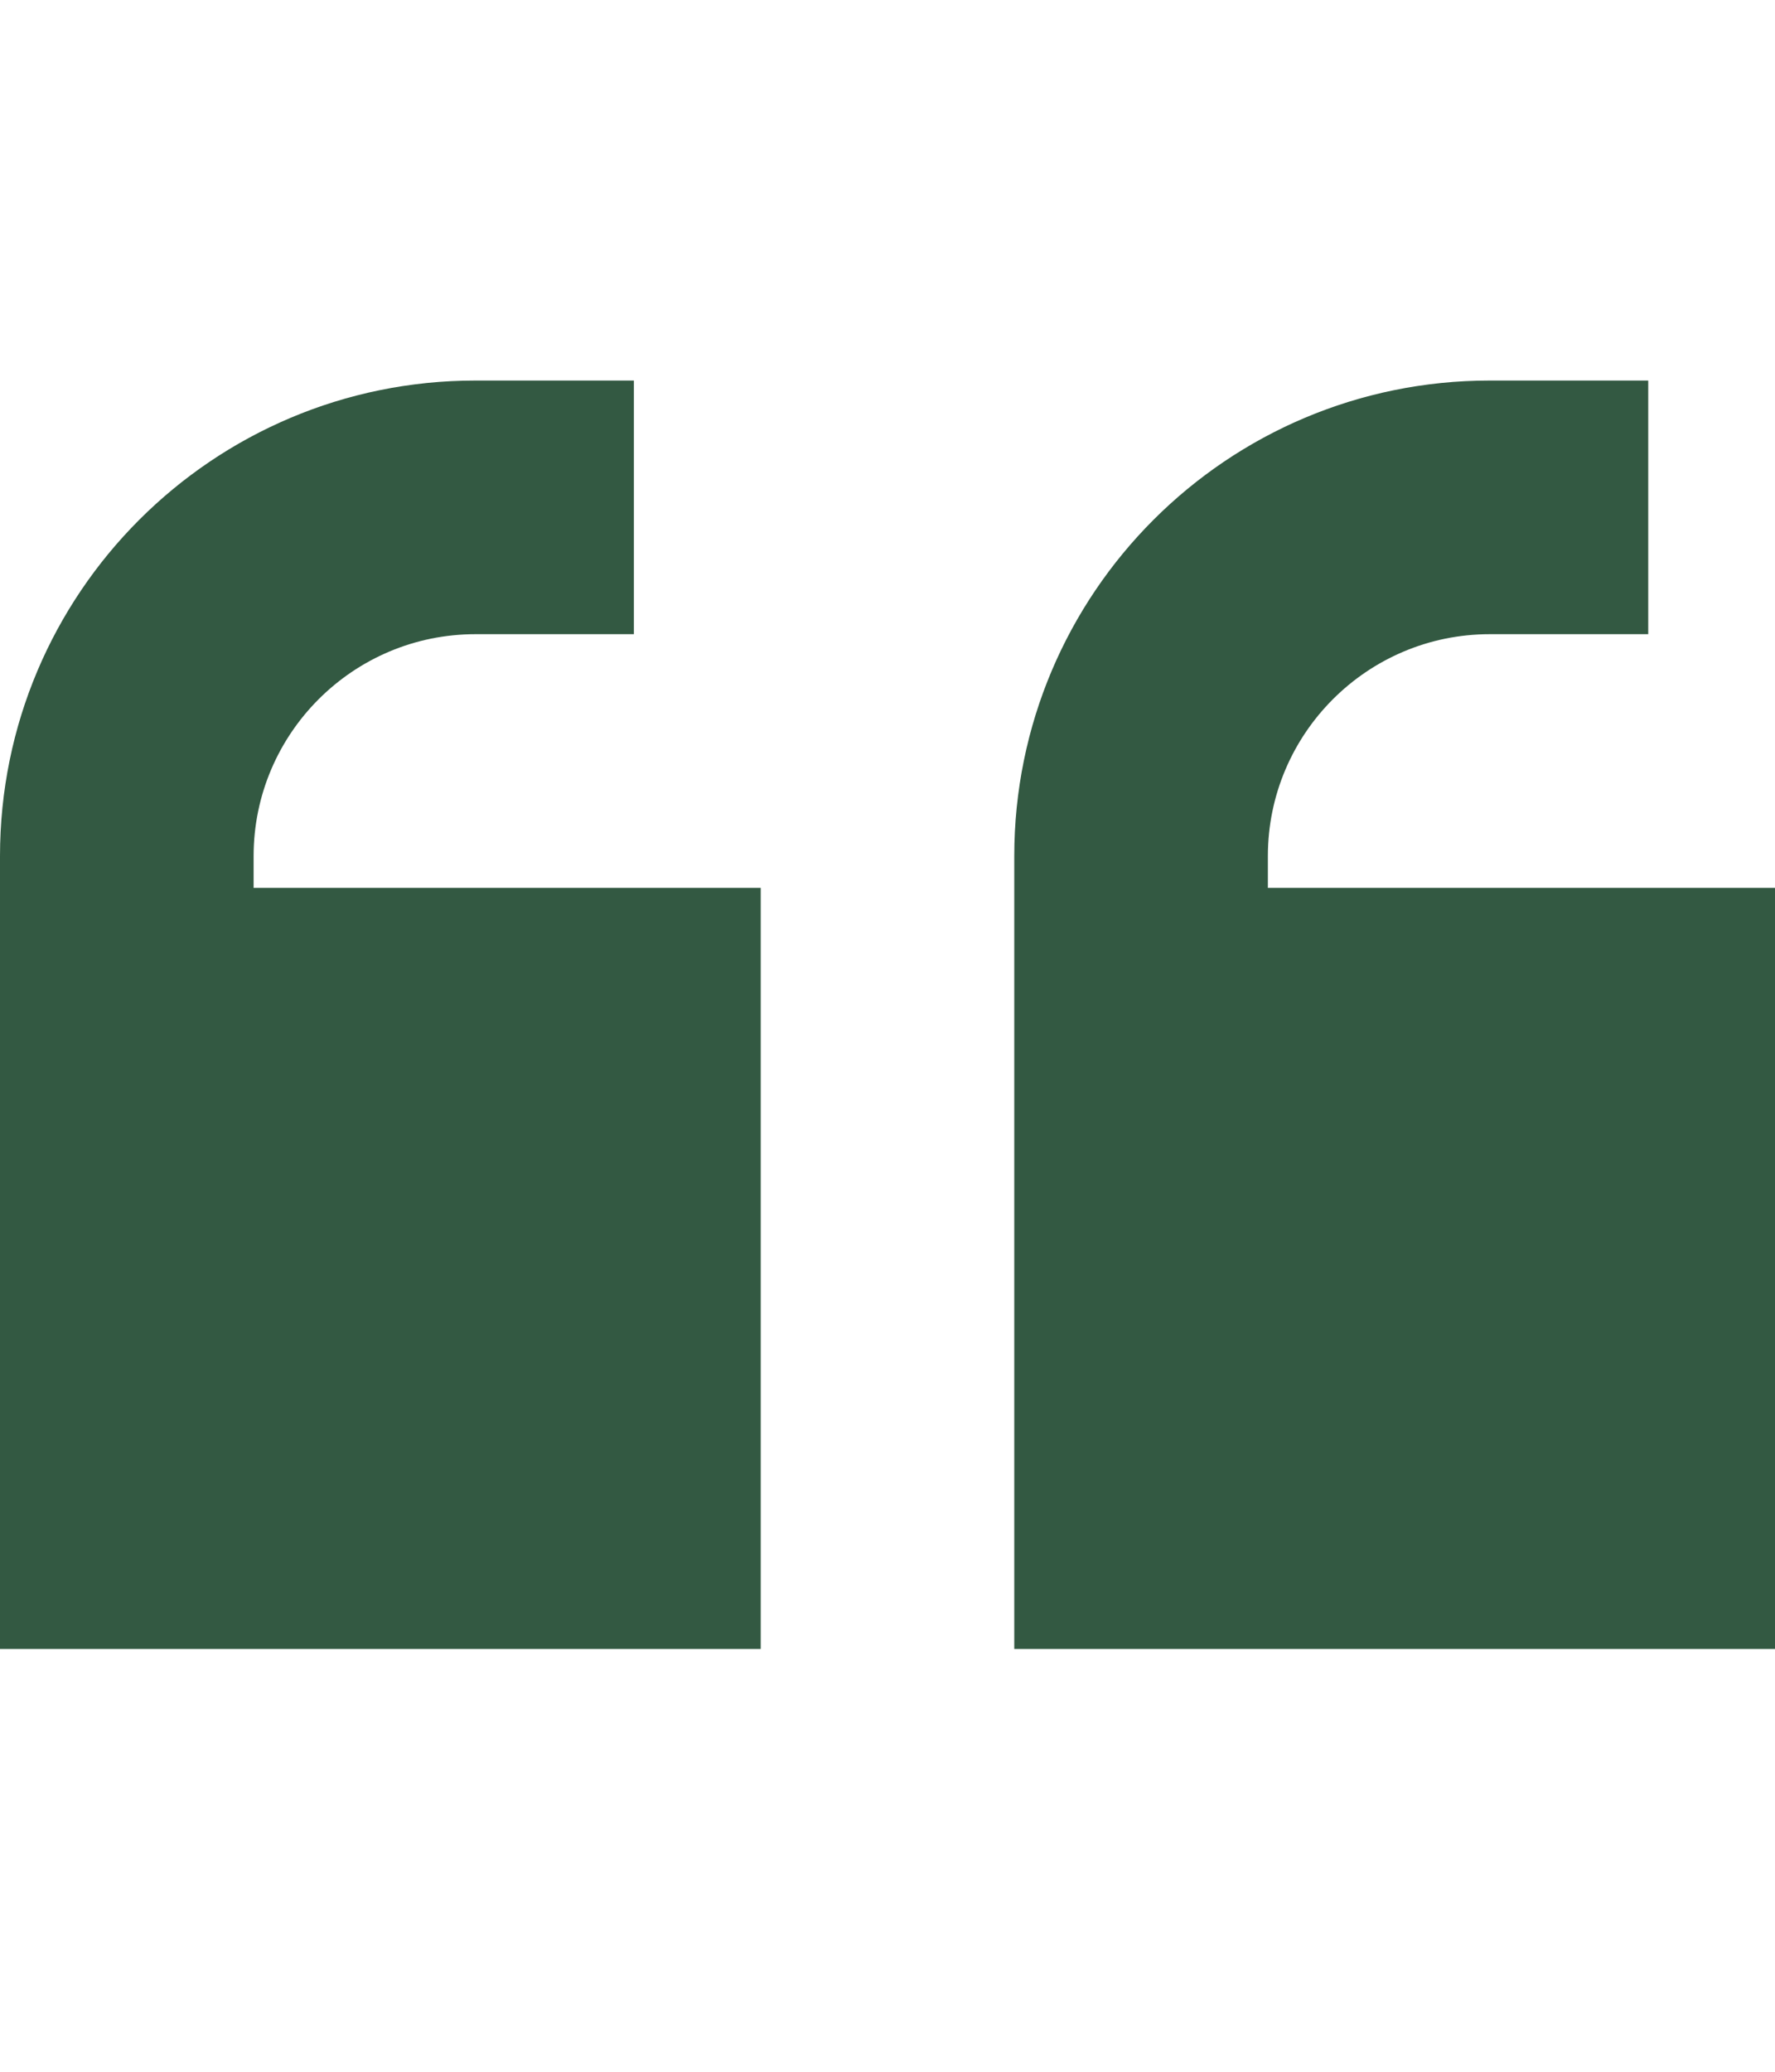
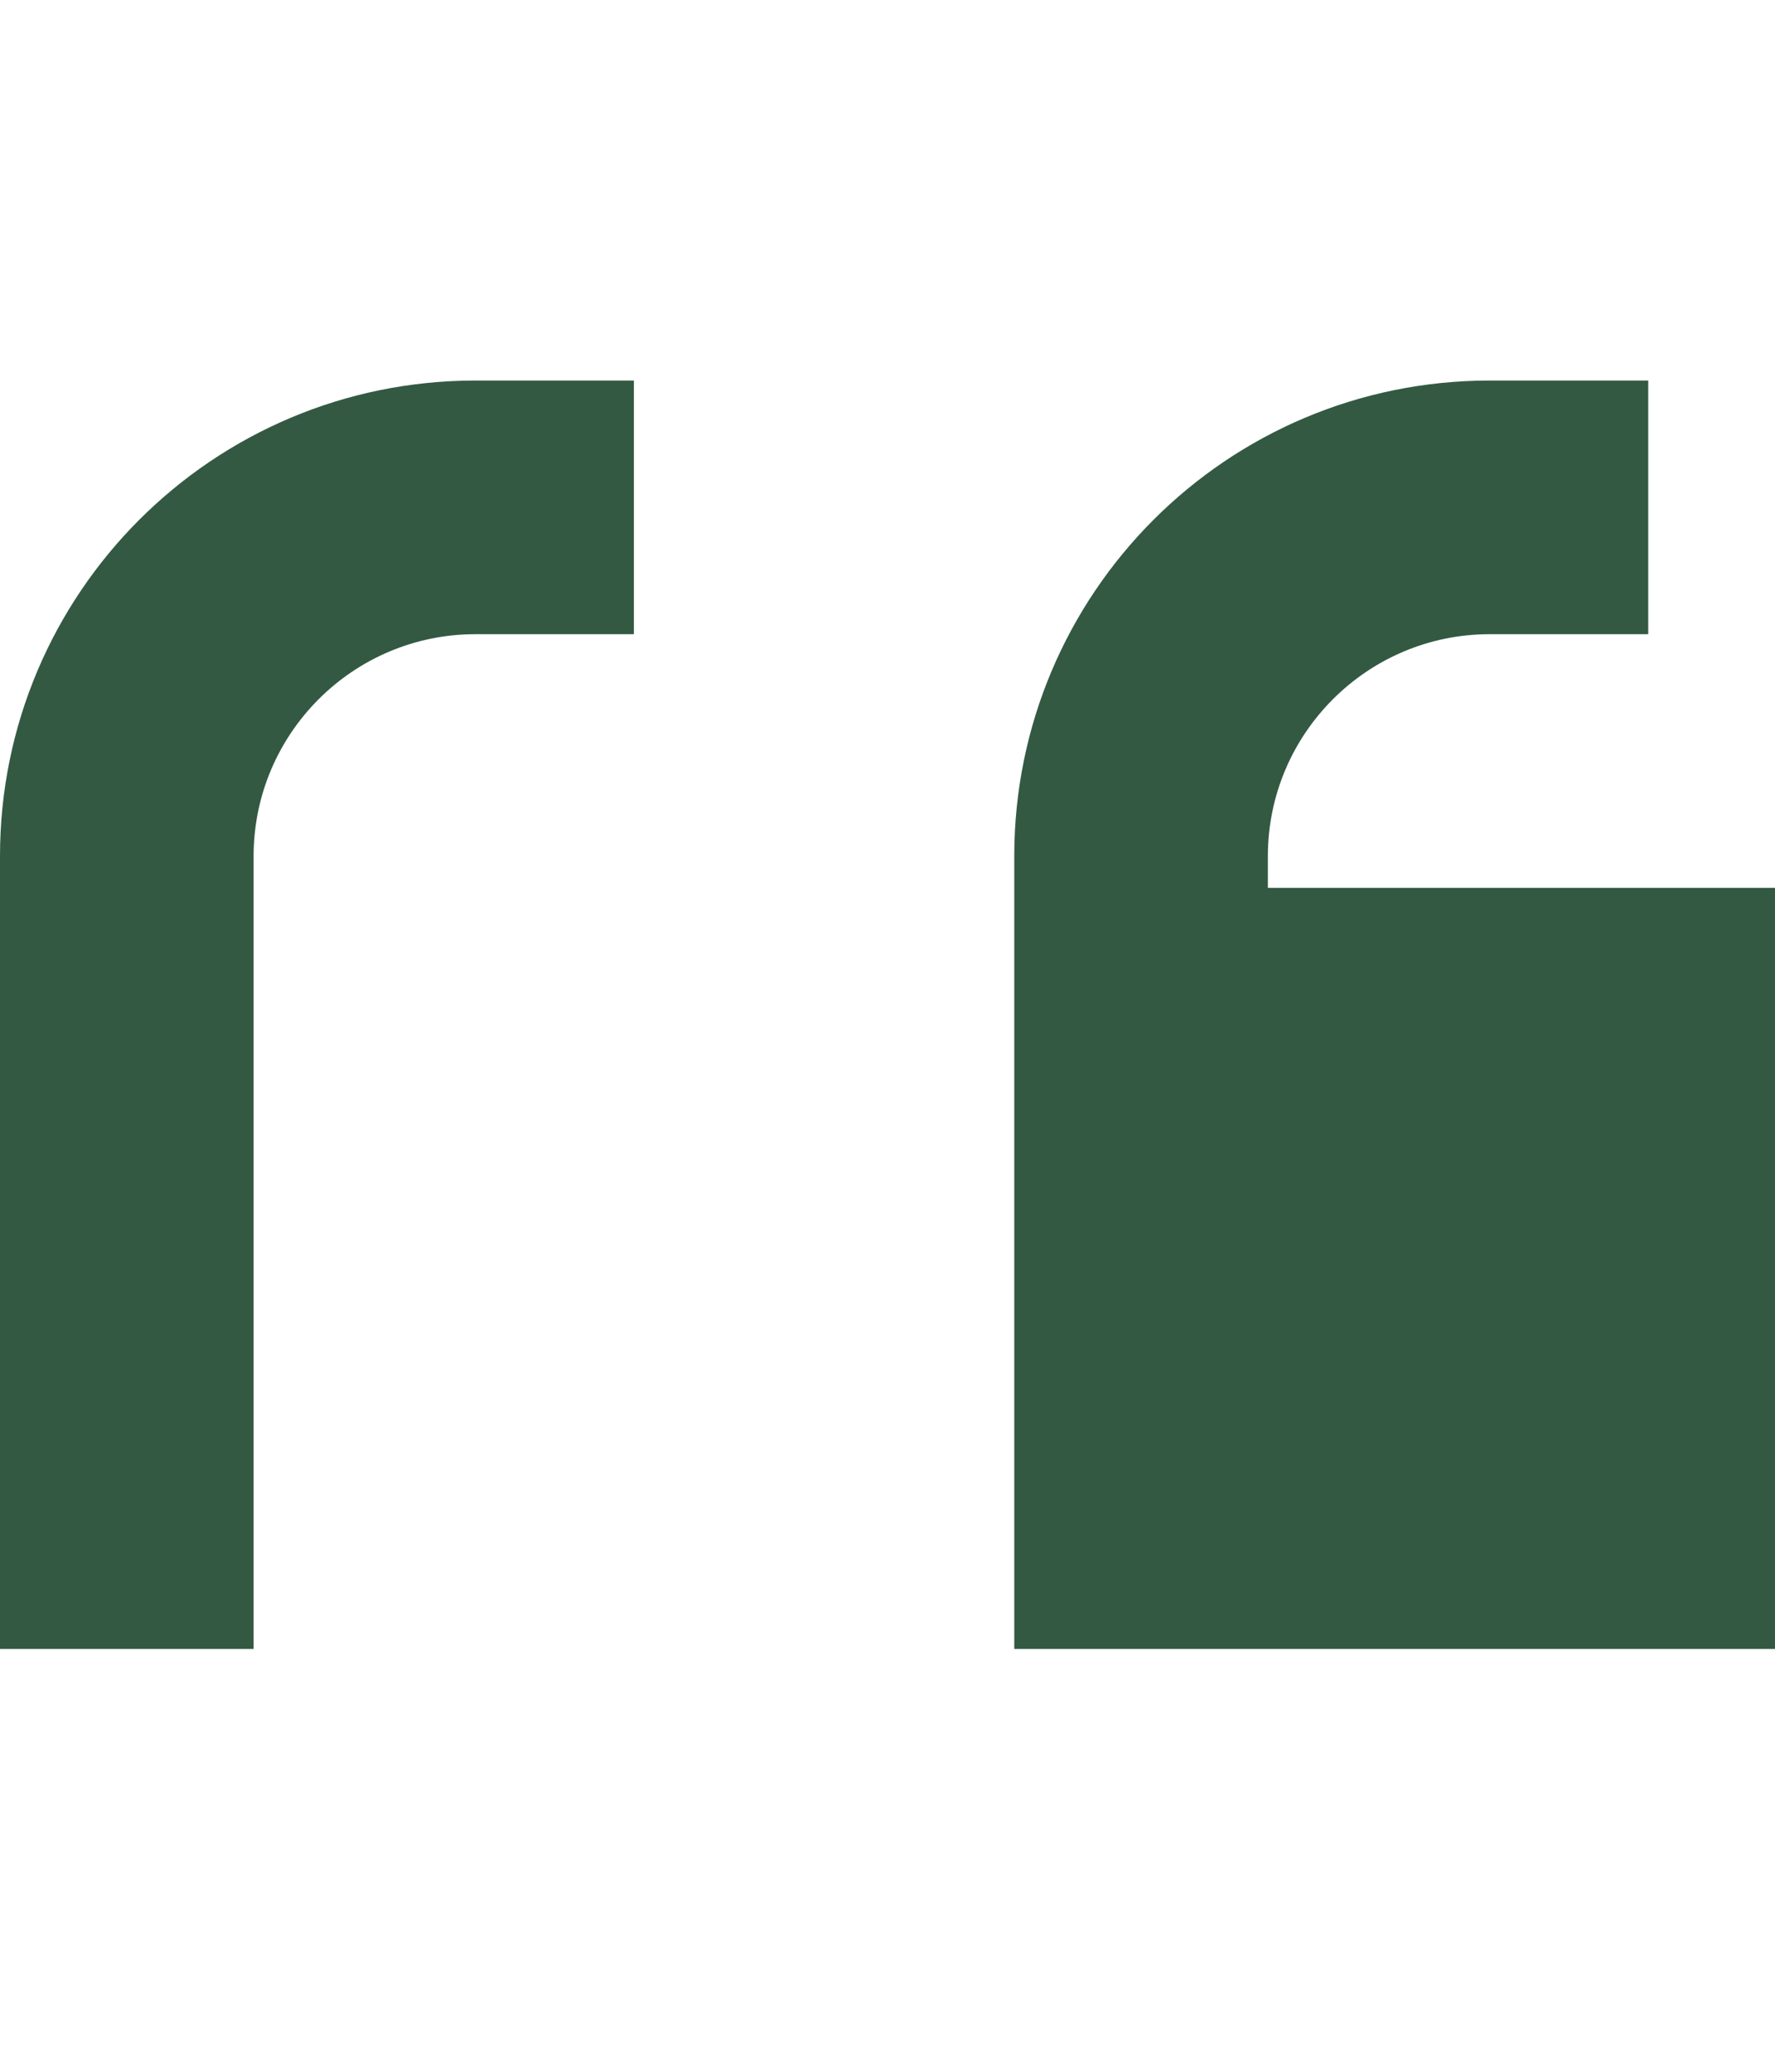
<svg xmlns="http://www.w3.org/2000/svg" width="24" height="28" viewBox="0 0 24 28" fill="none">
  <g id="quote-left-sharp-solid 2">
-     <path id="Vector" d="M0 11.571C0 8.02 2.877 5.143 6.429 5.143H6.857H8.571V8.571H6.857H6.429C4.773 8.571 3.429 9.916 3.429 11.571V12H10.286V22.286H0V17.143V12V11.571ZM13.714 11.571C13.714 8.02 16.591 5.143 20.143 5.143H20.571H22.286V8.571H20.571H20.143C18.488 8.571 17.143 9.916 17.143 11.571V12H24V22.286H13.714V17.143V12V11.571Z" fill="#335942" />
+     <path id="Vector" d="M0 11.571C0 8.02 2.877 5.143 6.429 5.143H6.857H8.571V8.571H6.857H6.429C4.773 8.571 3.429 9.916 3.429 11.571V12V22.286H0V17.143V12V11.571ZM13.714 11.571C13.714 8.02 16.591 5.143 20.143 5.143H20.571H22.286V8.571H20.571H20.143C18.488 8.571 17.143 9.916 17.143 11.571V12H24V22.286H13.714V17.143V12V11.571Z" fill="#335942" />
  </g>
</svg>